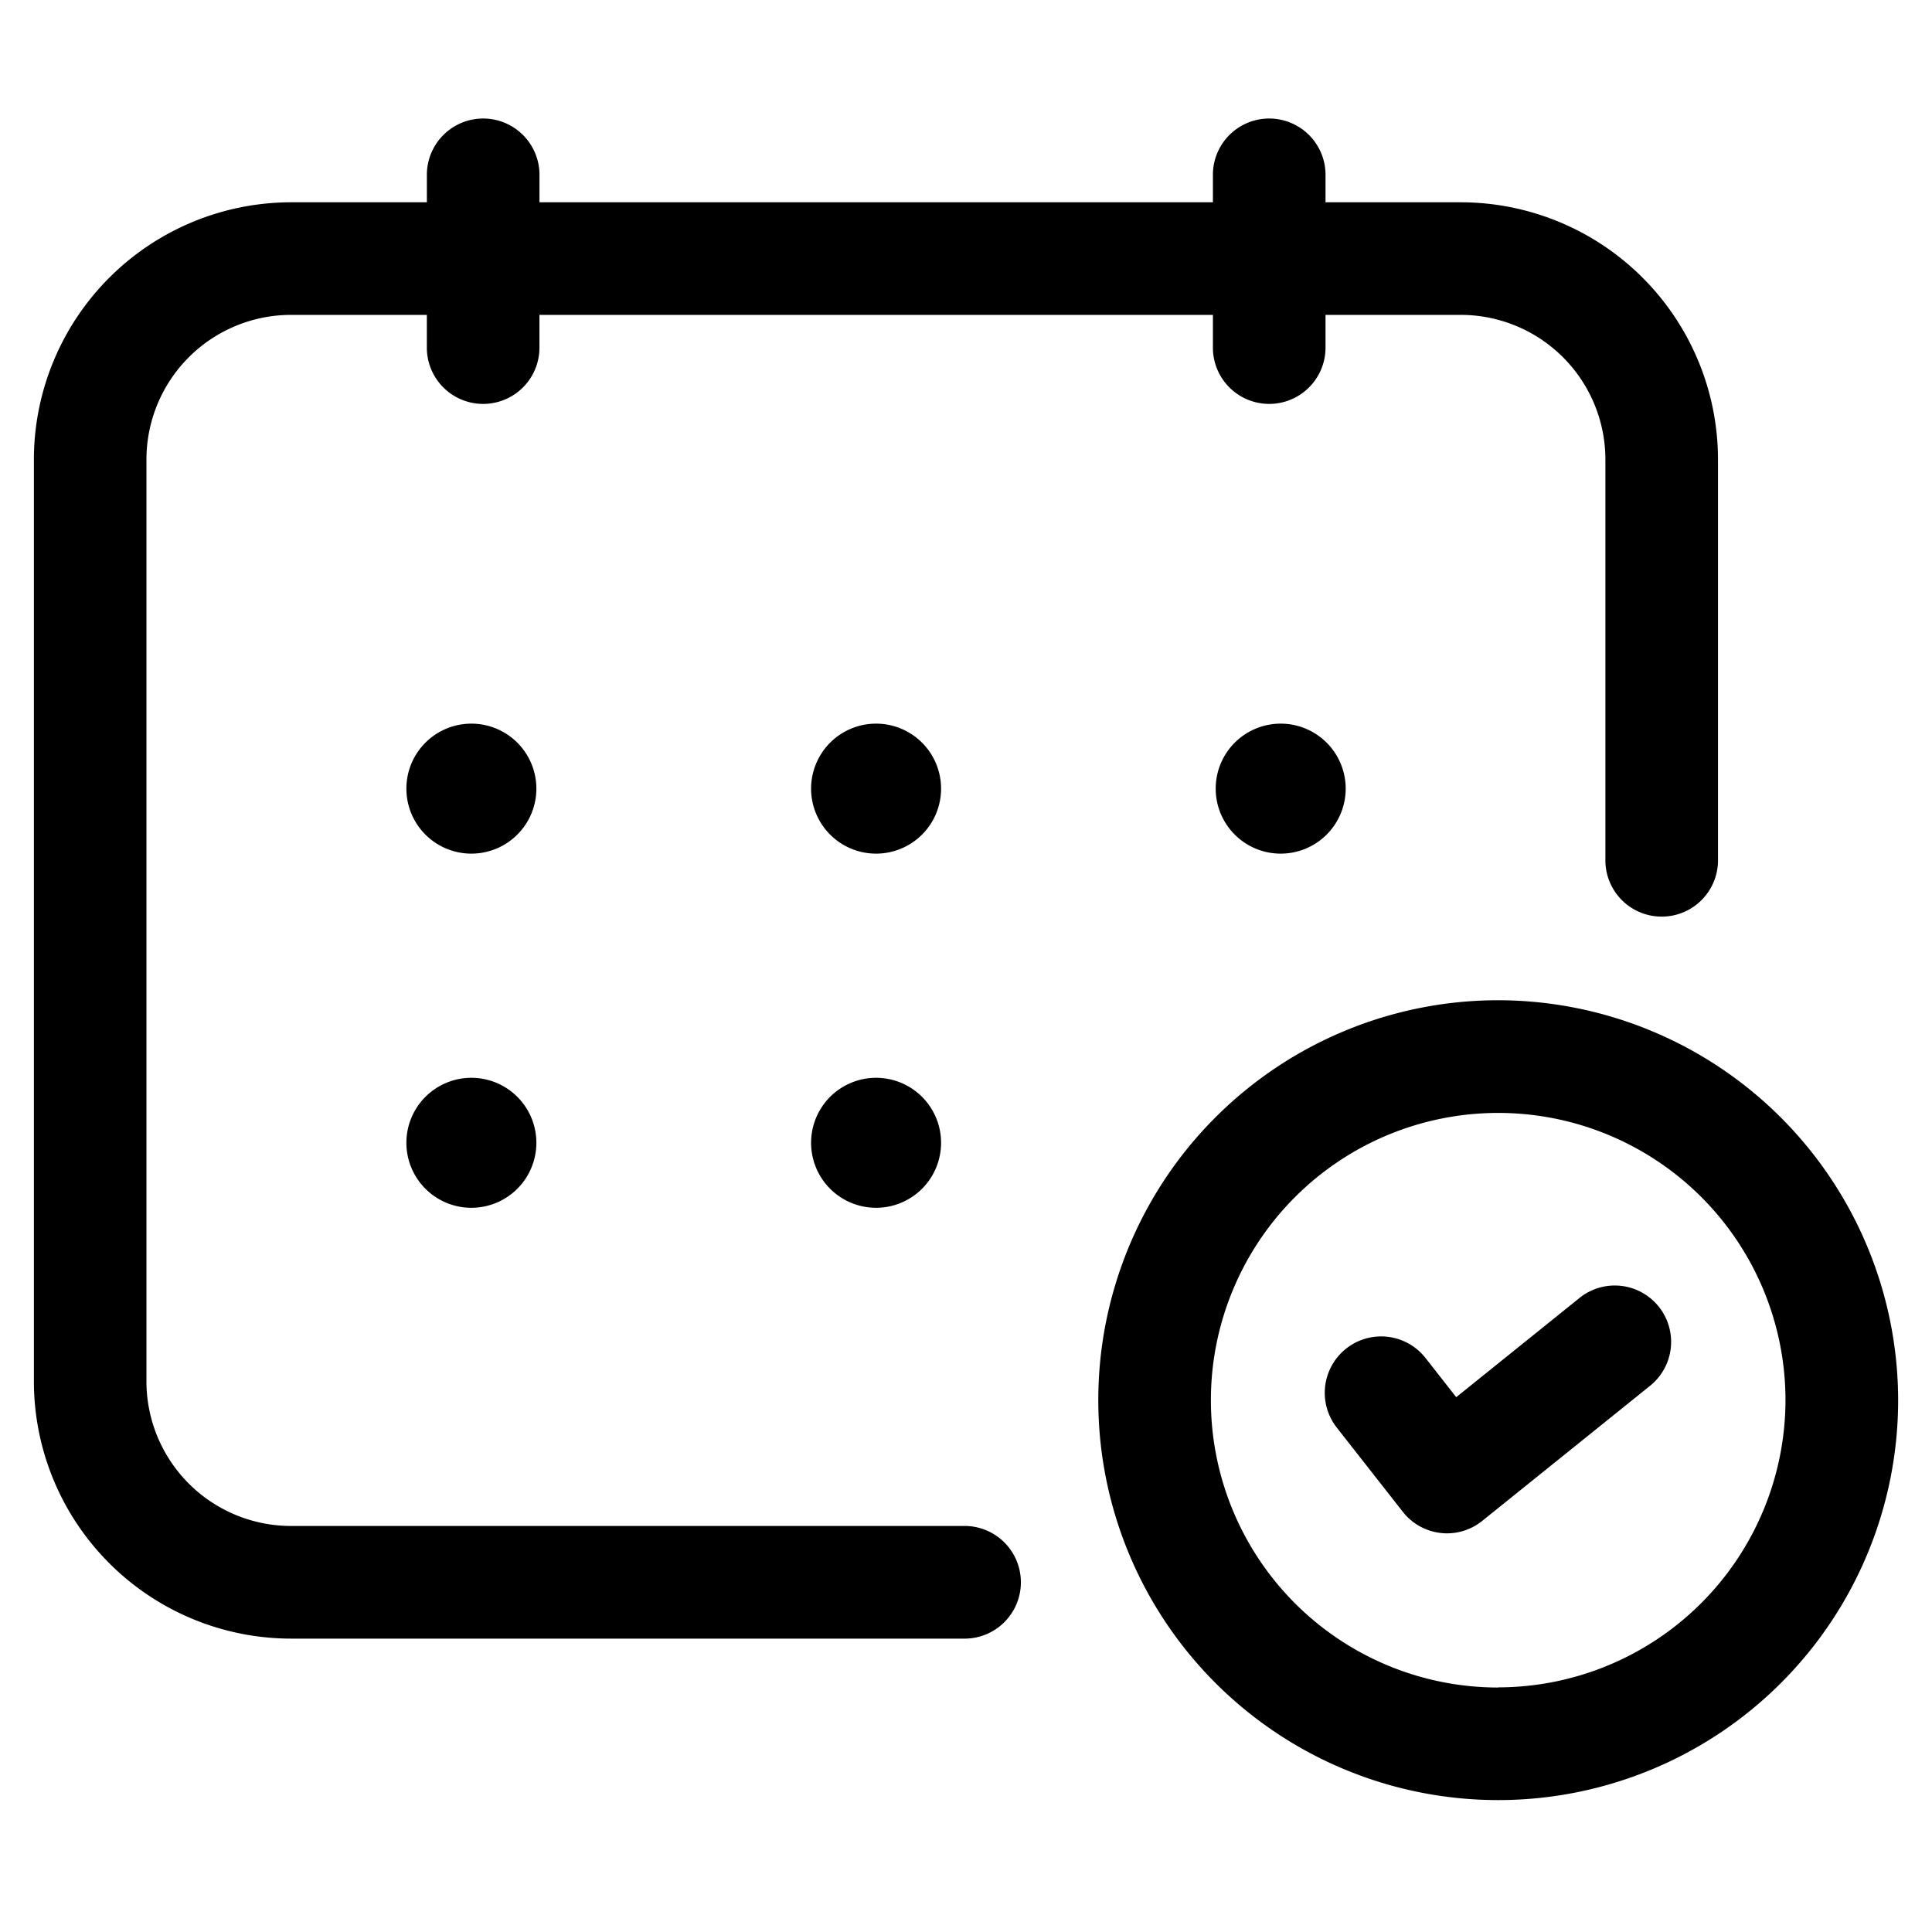
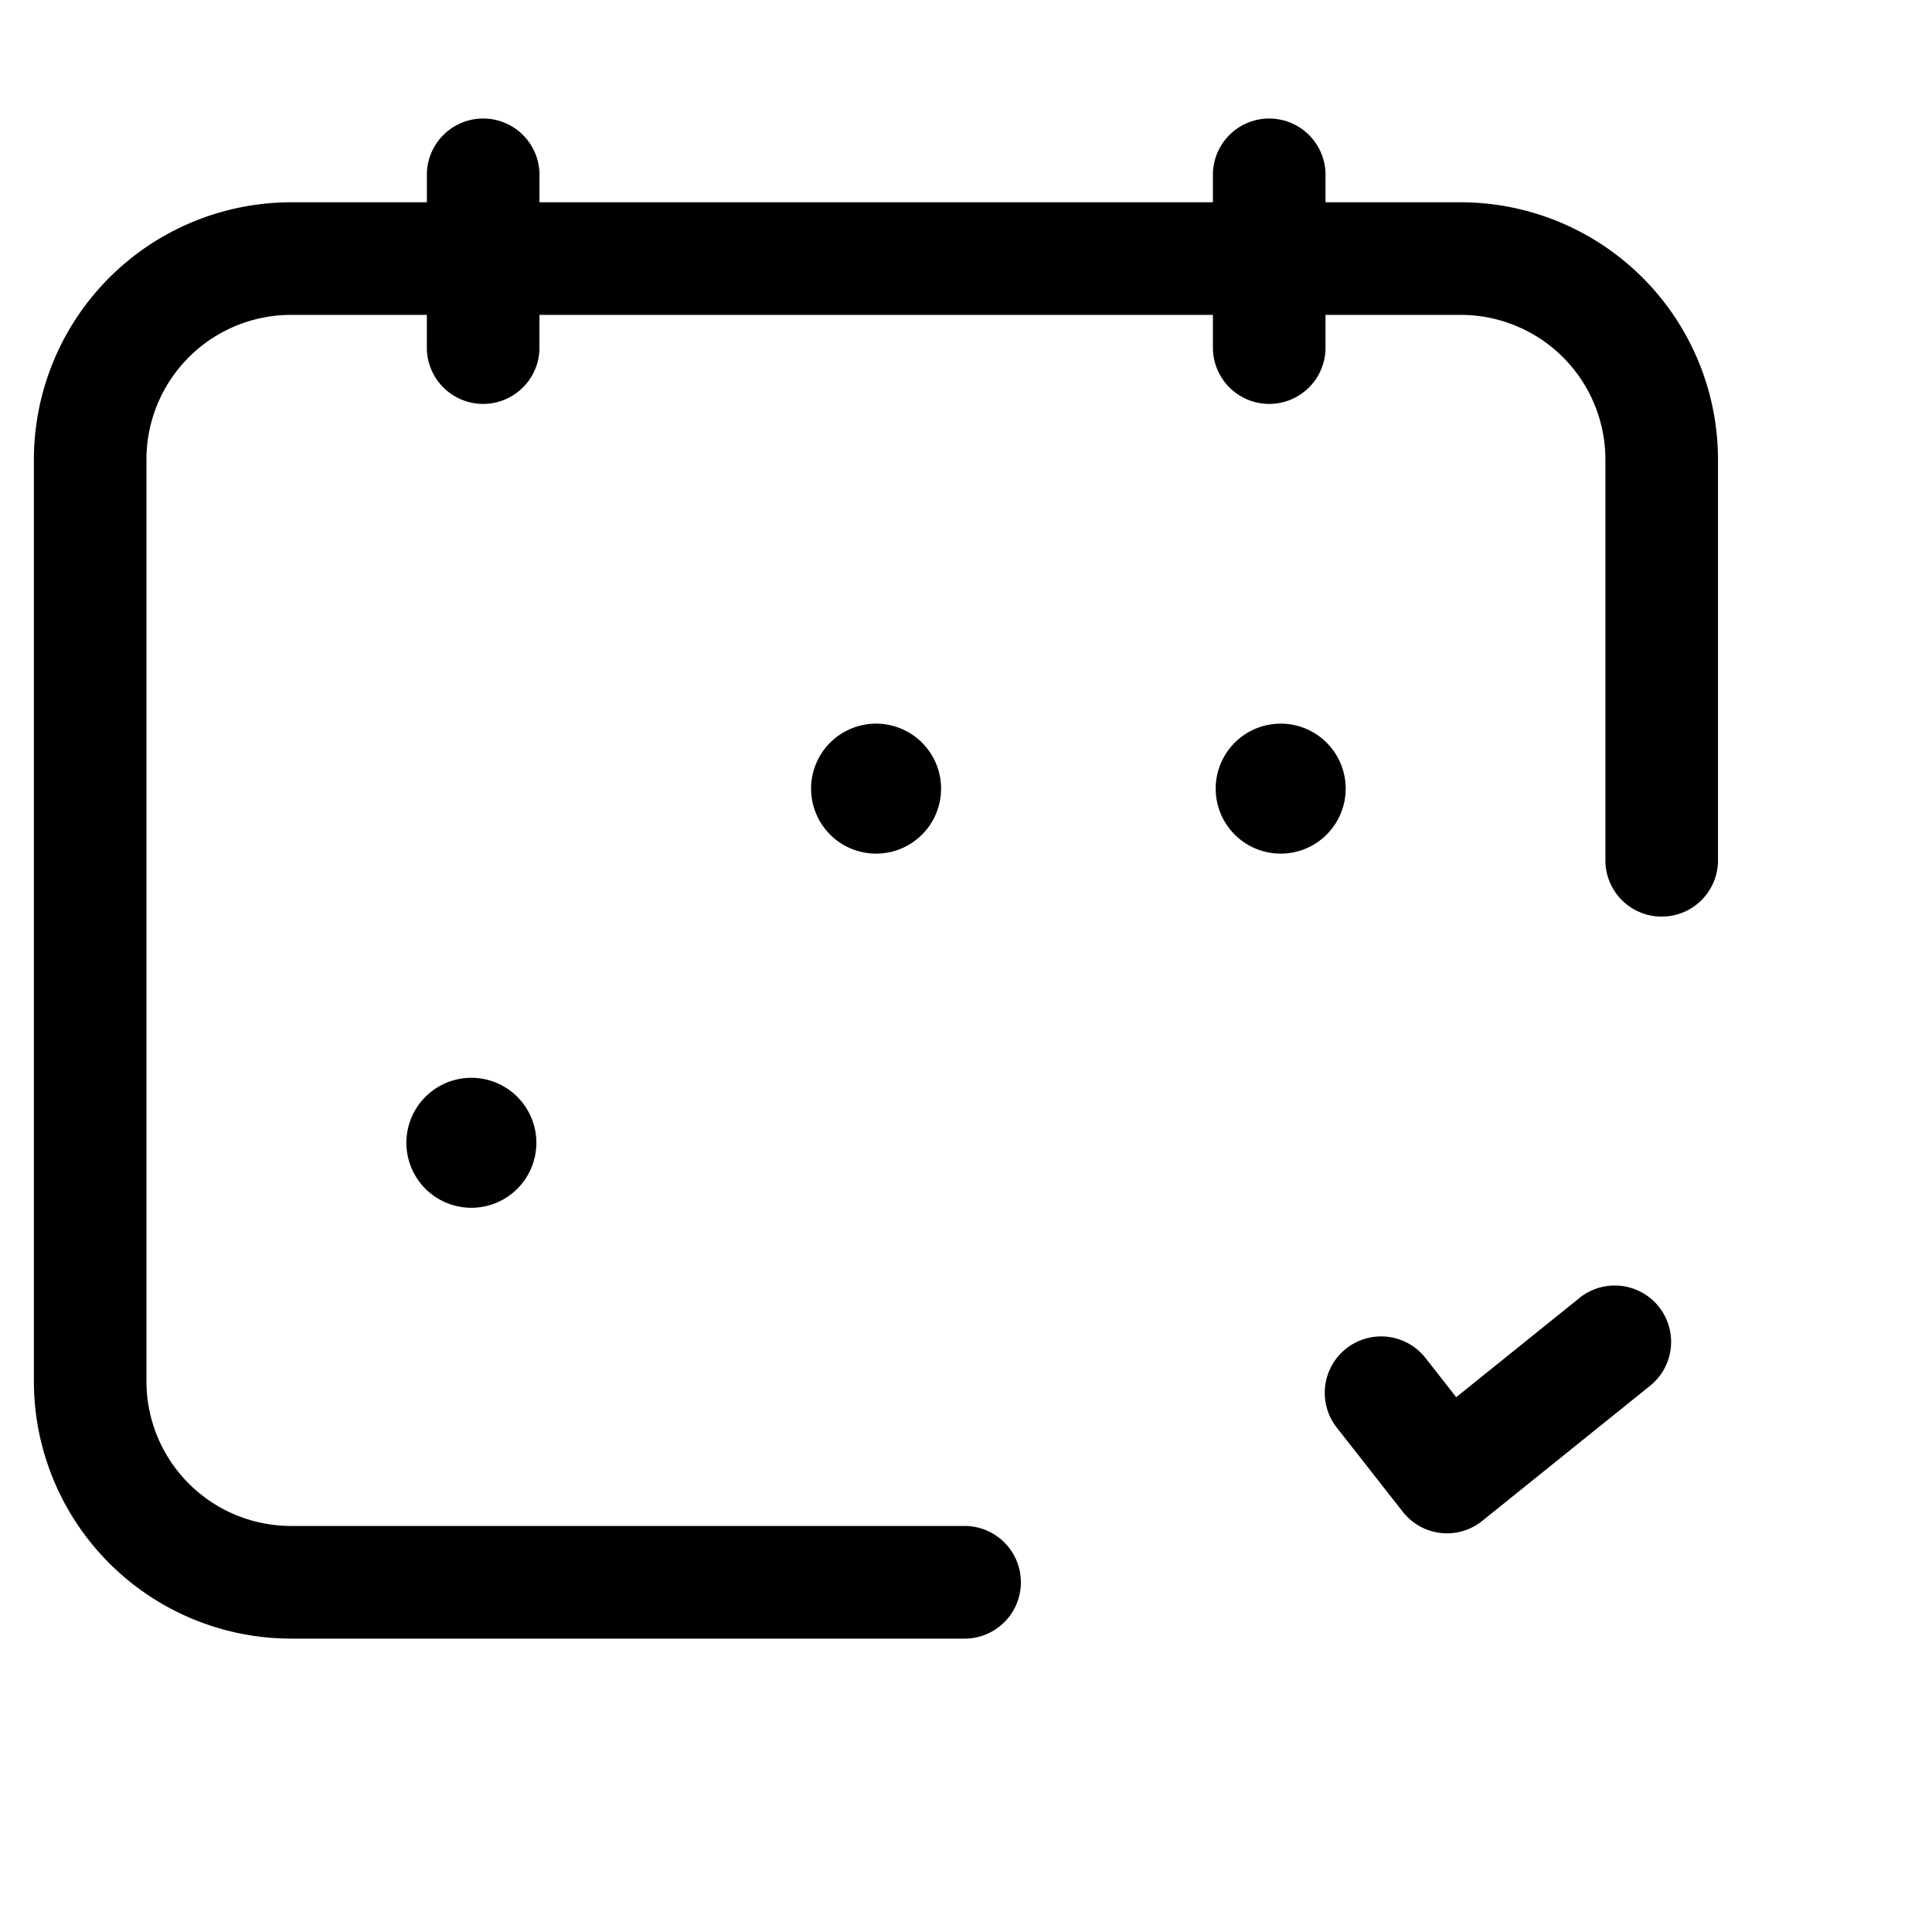
<svg xmlns="http://www.w3.org/2000/svg" width="61" height="61" viewBox="0 0 61 61">
  <g id="sales-reservation" transform="translate(-304 -1378)">
    <g id="Booking" transform="translate(305.069 1381.701)">
      <path id="Path_722" data-name="Path 722" d="M637.8,271.851H616.491a4.567,4.567,0,0,1-4.563-4.563V238.176a4.567,4.567,0,0,1,4.563-4.563h4.29v1.075a1.778,1.778,0,0,0,3.555,0v-1.075H645.6v1.075a1.778,1.778,0,0,0,3.555,0v-1.075h4.274a4.569,4.569,0,0,1,4.563,4.563v12.7a1.778,1.778,0,0,0,3.555,0v-12.7a8.128,8.128,0,0,0-8.118-8.118h-4.274v-.909a1.778,1.778,0,0,0-3.555,0v.909H624.337v-.909a1.778,1.778,0,0,0-3.555,0v.909h-4.29a8.128,8.128,0,0,0-8.118,8.118V267.29a8.127,8.127,0,0,0,8.118,8.118H637.8a1.779,1.779,0,0,0,0-3.557Z" transform="translate(-608.373 -227.372)" />
-       <path id="Path_723" data-name="Path 723" d="M616.38,237.066a2.052,2.052,0,1,0,2.052,2.052A2.052,2.052,0,0,0,616.38,237.066Z" transform="translate(-602.566 -217.919)" />
      <path id="Path_724" data-name="Path 724" d="M622.849,237.066a2.052,2.052,0,1,0,2.052,2.052A2.052,2.052,0,0,0,622.849,237.066Z" transform="translate(-596.257 -217.919)" />
      <path id="Path_725" data-name="Path 725" d="M627.265,239.118a2.052,2.052,0,1,0,2.052-2.052A2.052,2.052,0,0,0,627.265,239.118Z" transform="translate(-589.95 -217.919)" />
      <path id="Path_726" data-name="Path 726" d="M616.38,242.727a2.052,2.052,0,1,0,2.052,2.052A2.052,2.052,0,0,0,616.38,242.727Z" transform="translate(-602.566 -212.398)" />
-       <path id="Path_727" data-name="Path 727" d="M622.849,242.727a2.052,2.052,0,1,0,2.052,2.052A2.052,2.052,0,0,0,622.849,242.727Z" transform="translate(-596.257 -212.398)" />
-       <path id="Path_728" data-name="Path 728" d="M638.015,241.487a12.627,12.627,0,1,0,12.629,12.627A12.643,12.643,0,0,0,638.015,241.487Zm0,21.7a9.071,9.071,0,1,1,9.072-9.07A9.082,9.082,0,0,1,638.015,263.182Z" transform="translate(-591.782 -213.607)" />
      <path id="Path_729" data-name="Path 729" d="M637.054,246.437l-3.9,3.139-.97-1.238a1.778,1.778,0,1,0-2.8,2.2l2.082,2.655a1.773,1.773,0,0,0,1.195.67,1.74,1.74,0,0,0,.2.012,1.777,1.777,0,0,0,1.114-.393l5.3-4.266a1.779,1.779,0,0,0-2.23-2.773Z" transform="translate(-588.245 -209.163)" />
    </g>
-     <rect id="Rectangle_30" data-name="Rectangle 30" width="61" height="61" transform="translate(304 1378)" fill="none" />
  </g>
</svg>